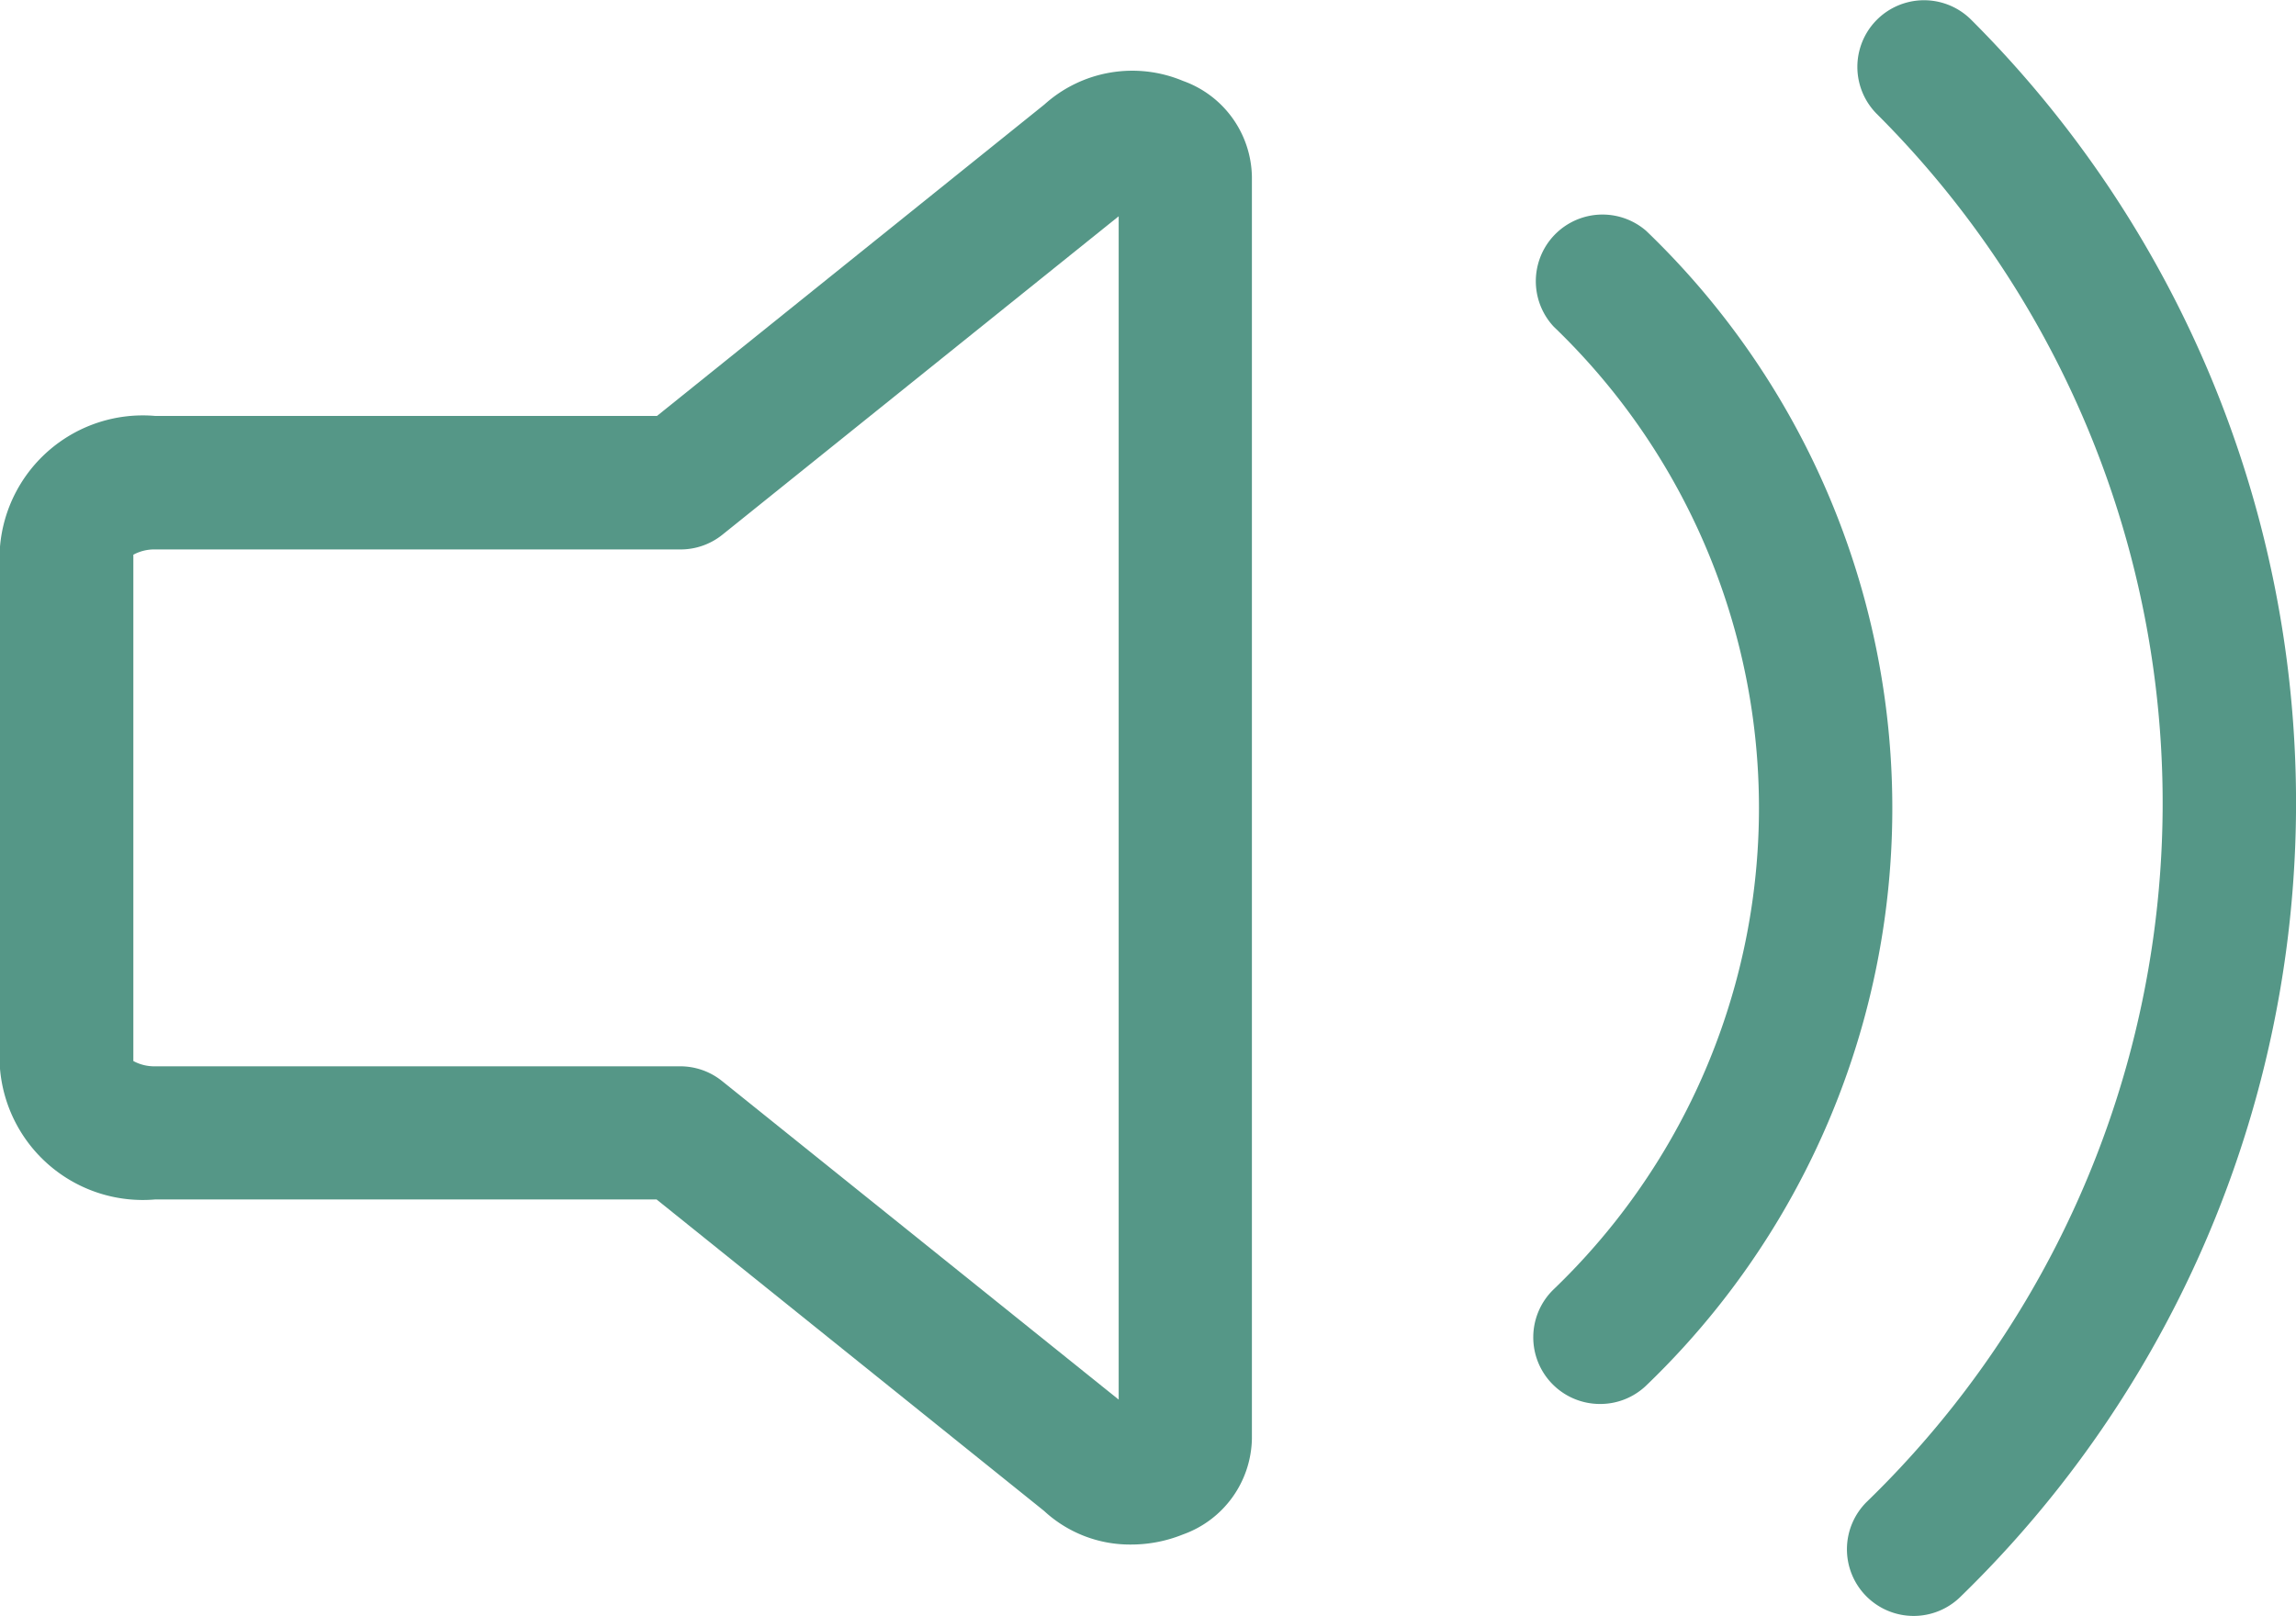
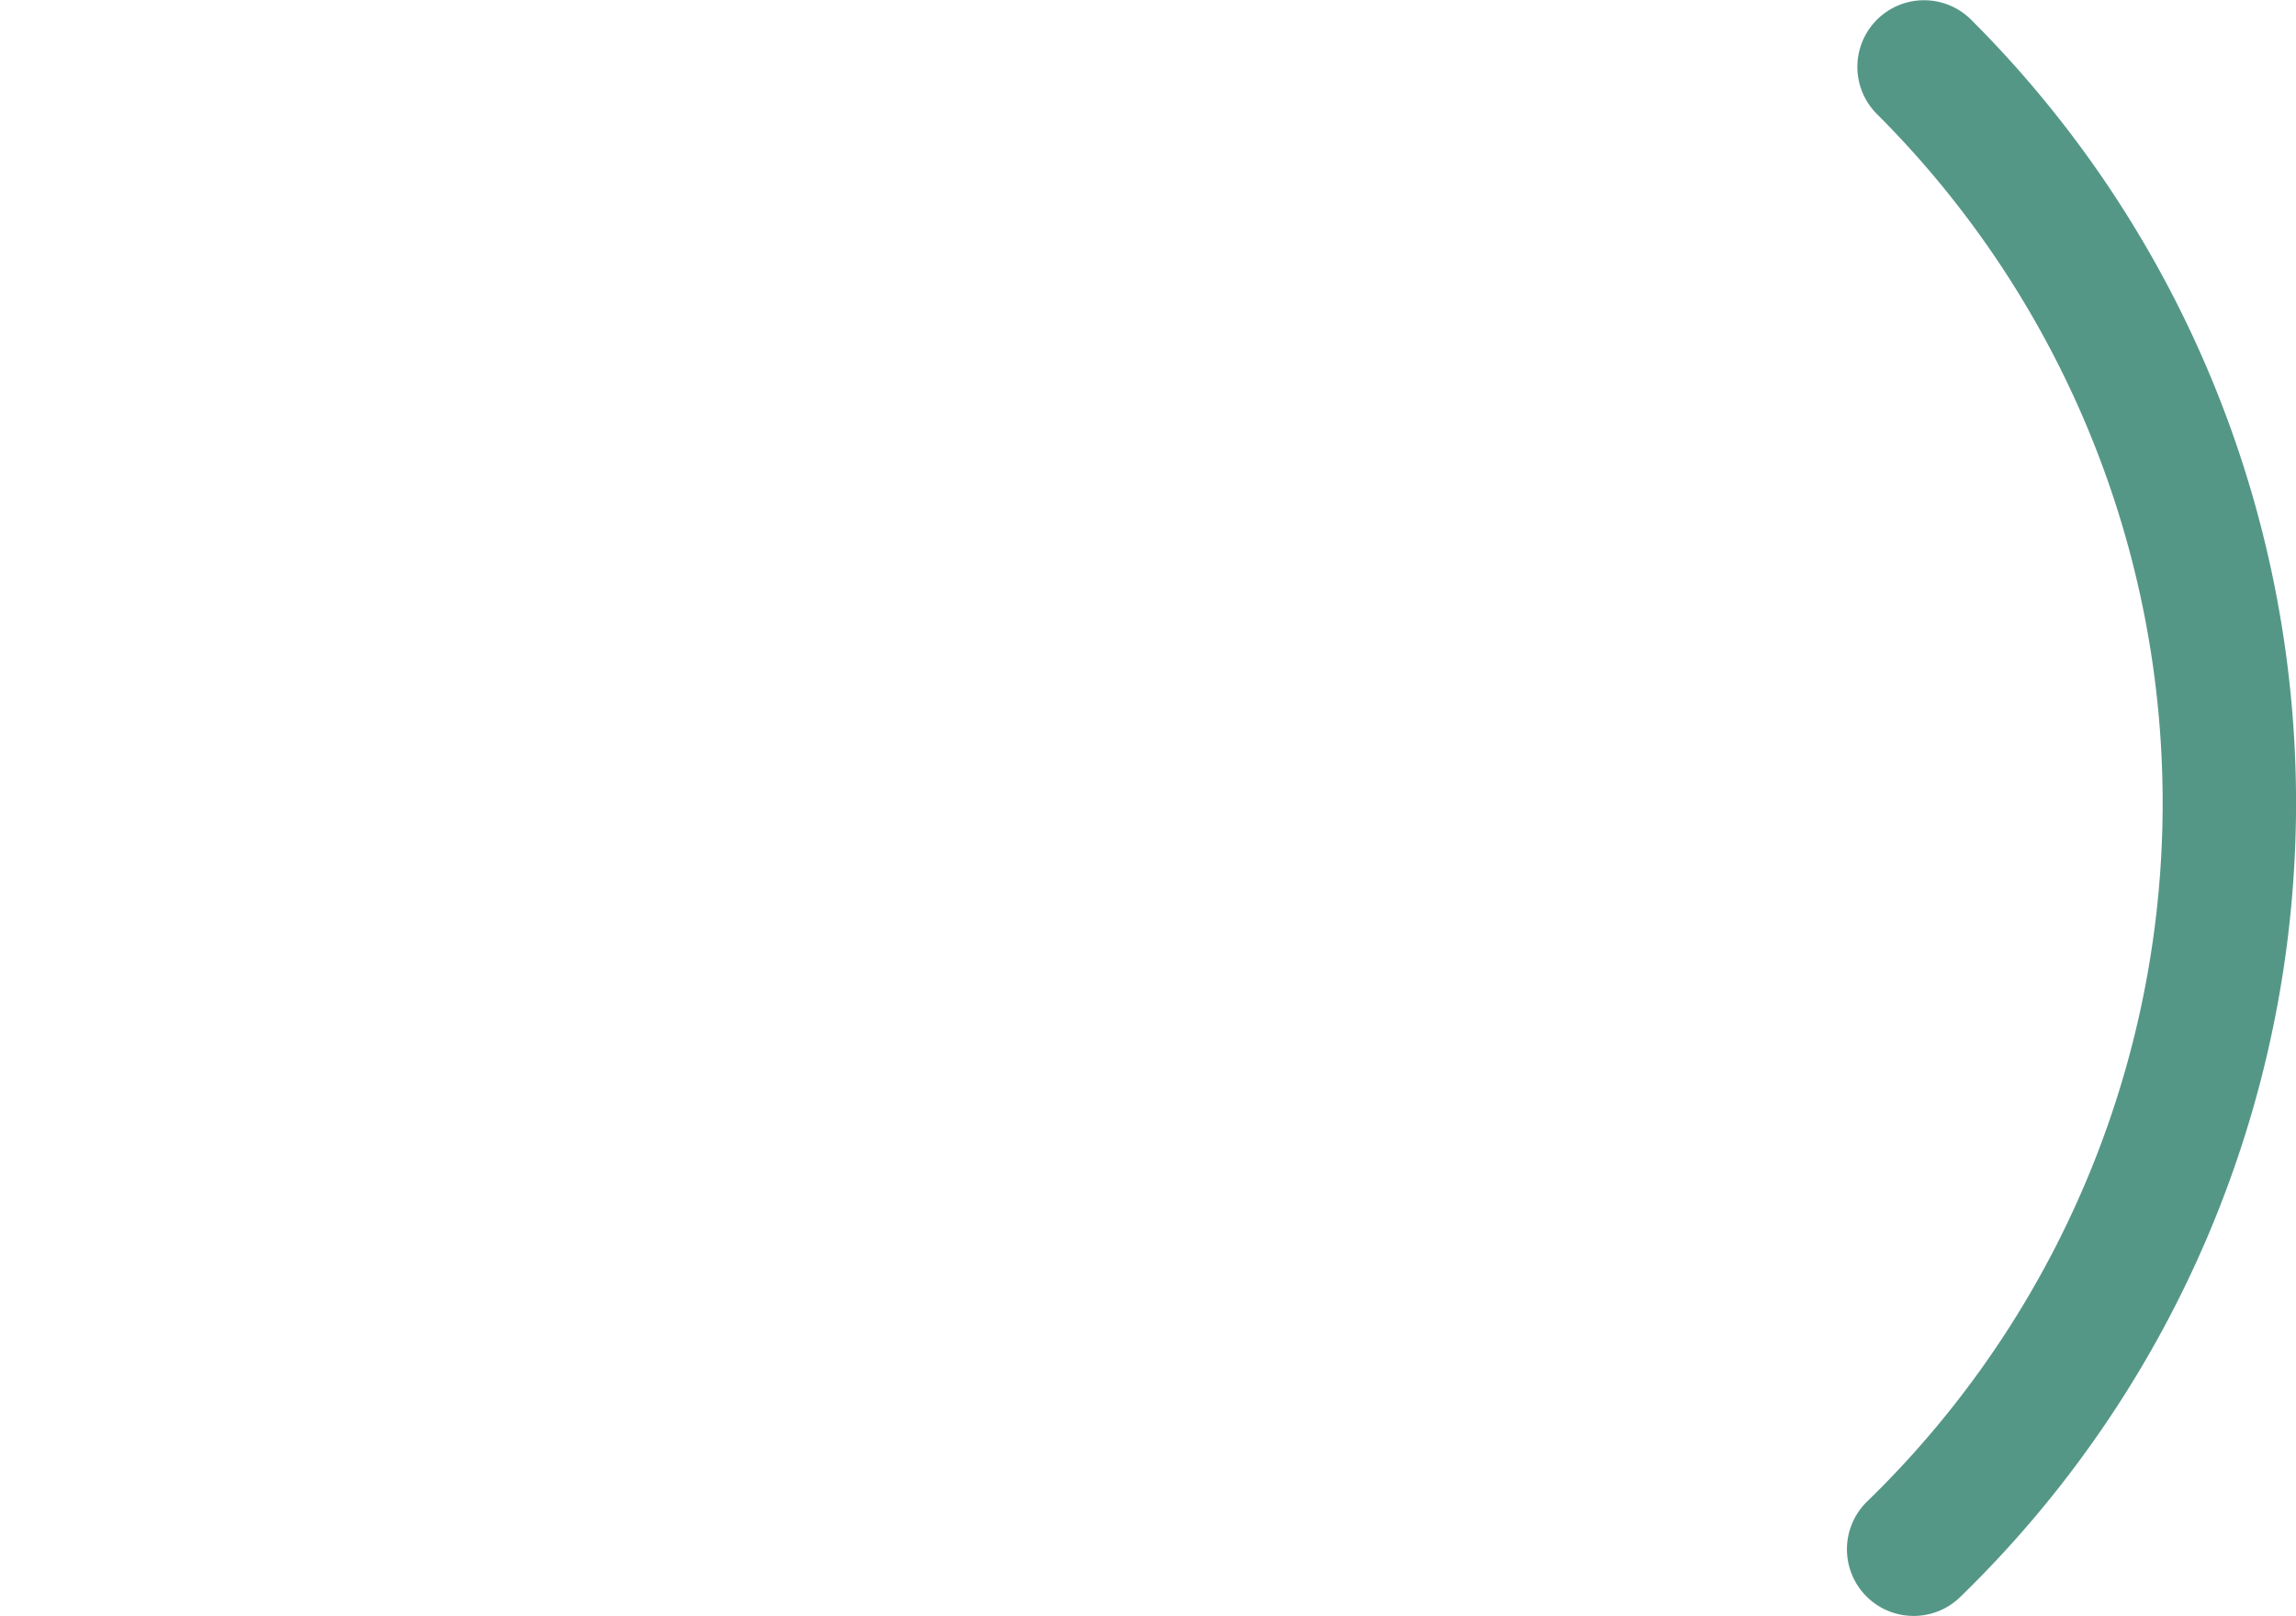
<svg xmlns="http://www.w3.org/2000/svg" width="38.327" height="26.981" viewBox="0 0 38.327 26.981">
  <g id="Group_25" data-name="Group 25" transform="translate(-1269.39 -1603.468)">
-     <path id="Path_80" data-name="Path 80" d="M1288.276,1631.658a2.11,2.11,0,0,1-1.458-.562l-6.468-5.2h-8.367a2.393,2.393,0,0,1-2.594-2.194v-8.694a2.393,2.393,0,0,1,2.594-2.194h8.374l6.467-5.2a2.19,2.19,0,0,1,2.314-.394,1.73,1.73,0,0,1,1.15,1.6v21.07a1.732,1.732,0,0,1-1.152,1.6A2.308,2.308,0,0,1,1288.276,1631.658Zm-16.66-8.073a.732.732,0,0,0,.367.088h8.759a1.114,1.114,0,0,1,.7.245l6.622,5.32v-19.758l-6.615,5.317a1.113,1.113,0,0,1-.7.246h-8.766a.733.733,0,0,0-.367.088Zm15.95-15.133h0Z" transform="translate(0 -2.401)" fill="#559787" />
    <path id="Path_81" data-name="Path 81" d="M1363.484,1630.449a1.113,1.113,0,0,1-.777-1.911,16.254,16.254,0,0,0,.159-23.17,1.113,1.113,0,0,1,1.574-1.574,18.48,18.48,0,0,1-.18,26.34A1.112,1.112,0,0,1,1363.484,1630.449Z" transform="translate(-62.149)" fill="#559787" />
-     <path id="Path_82" data-name="Path 82" d="M1347.7,1634.043a1.113,1.113,0,0,1-.772-1.915,11.138,11.138,0,0,0,0-16.073,1.113,1.113,0,0,1,1.543-1.6,13.363,13.363,0,0,1,0,19.281A1.108,1.108,0,0,1,1347.7,1634.043Z" transform="translate(-51.602 -7.133)" fill="#559787" />
  </g>
</svg>